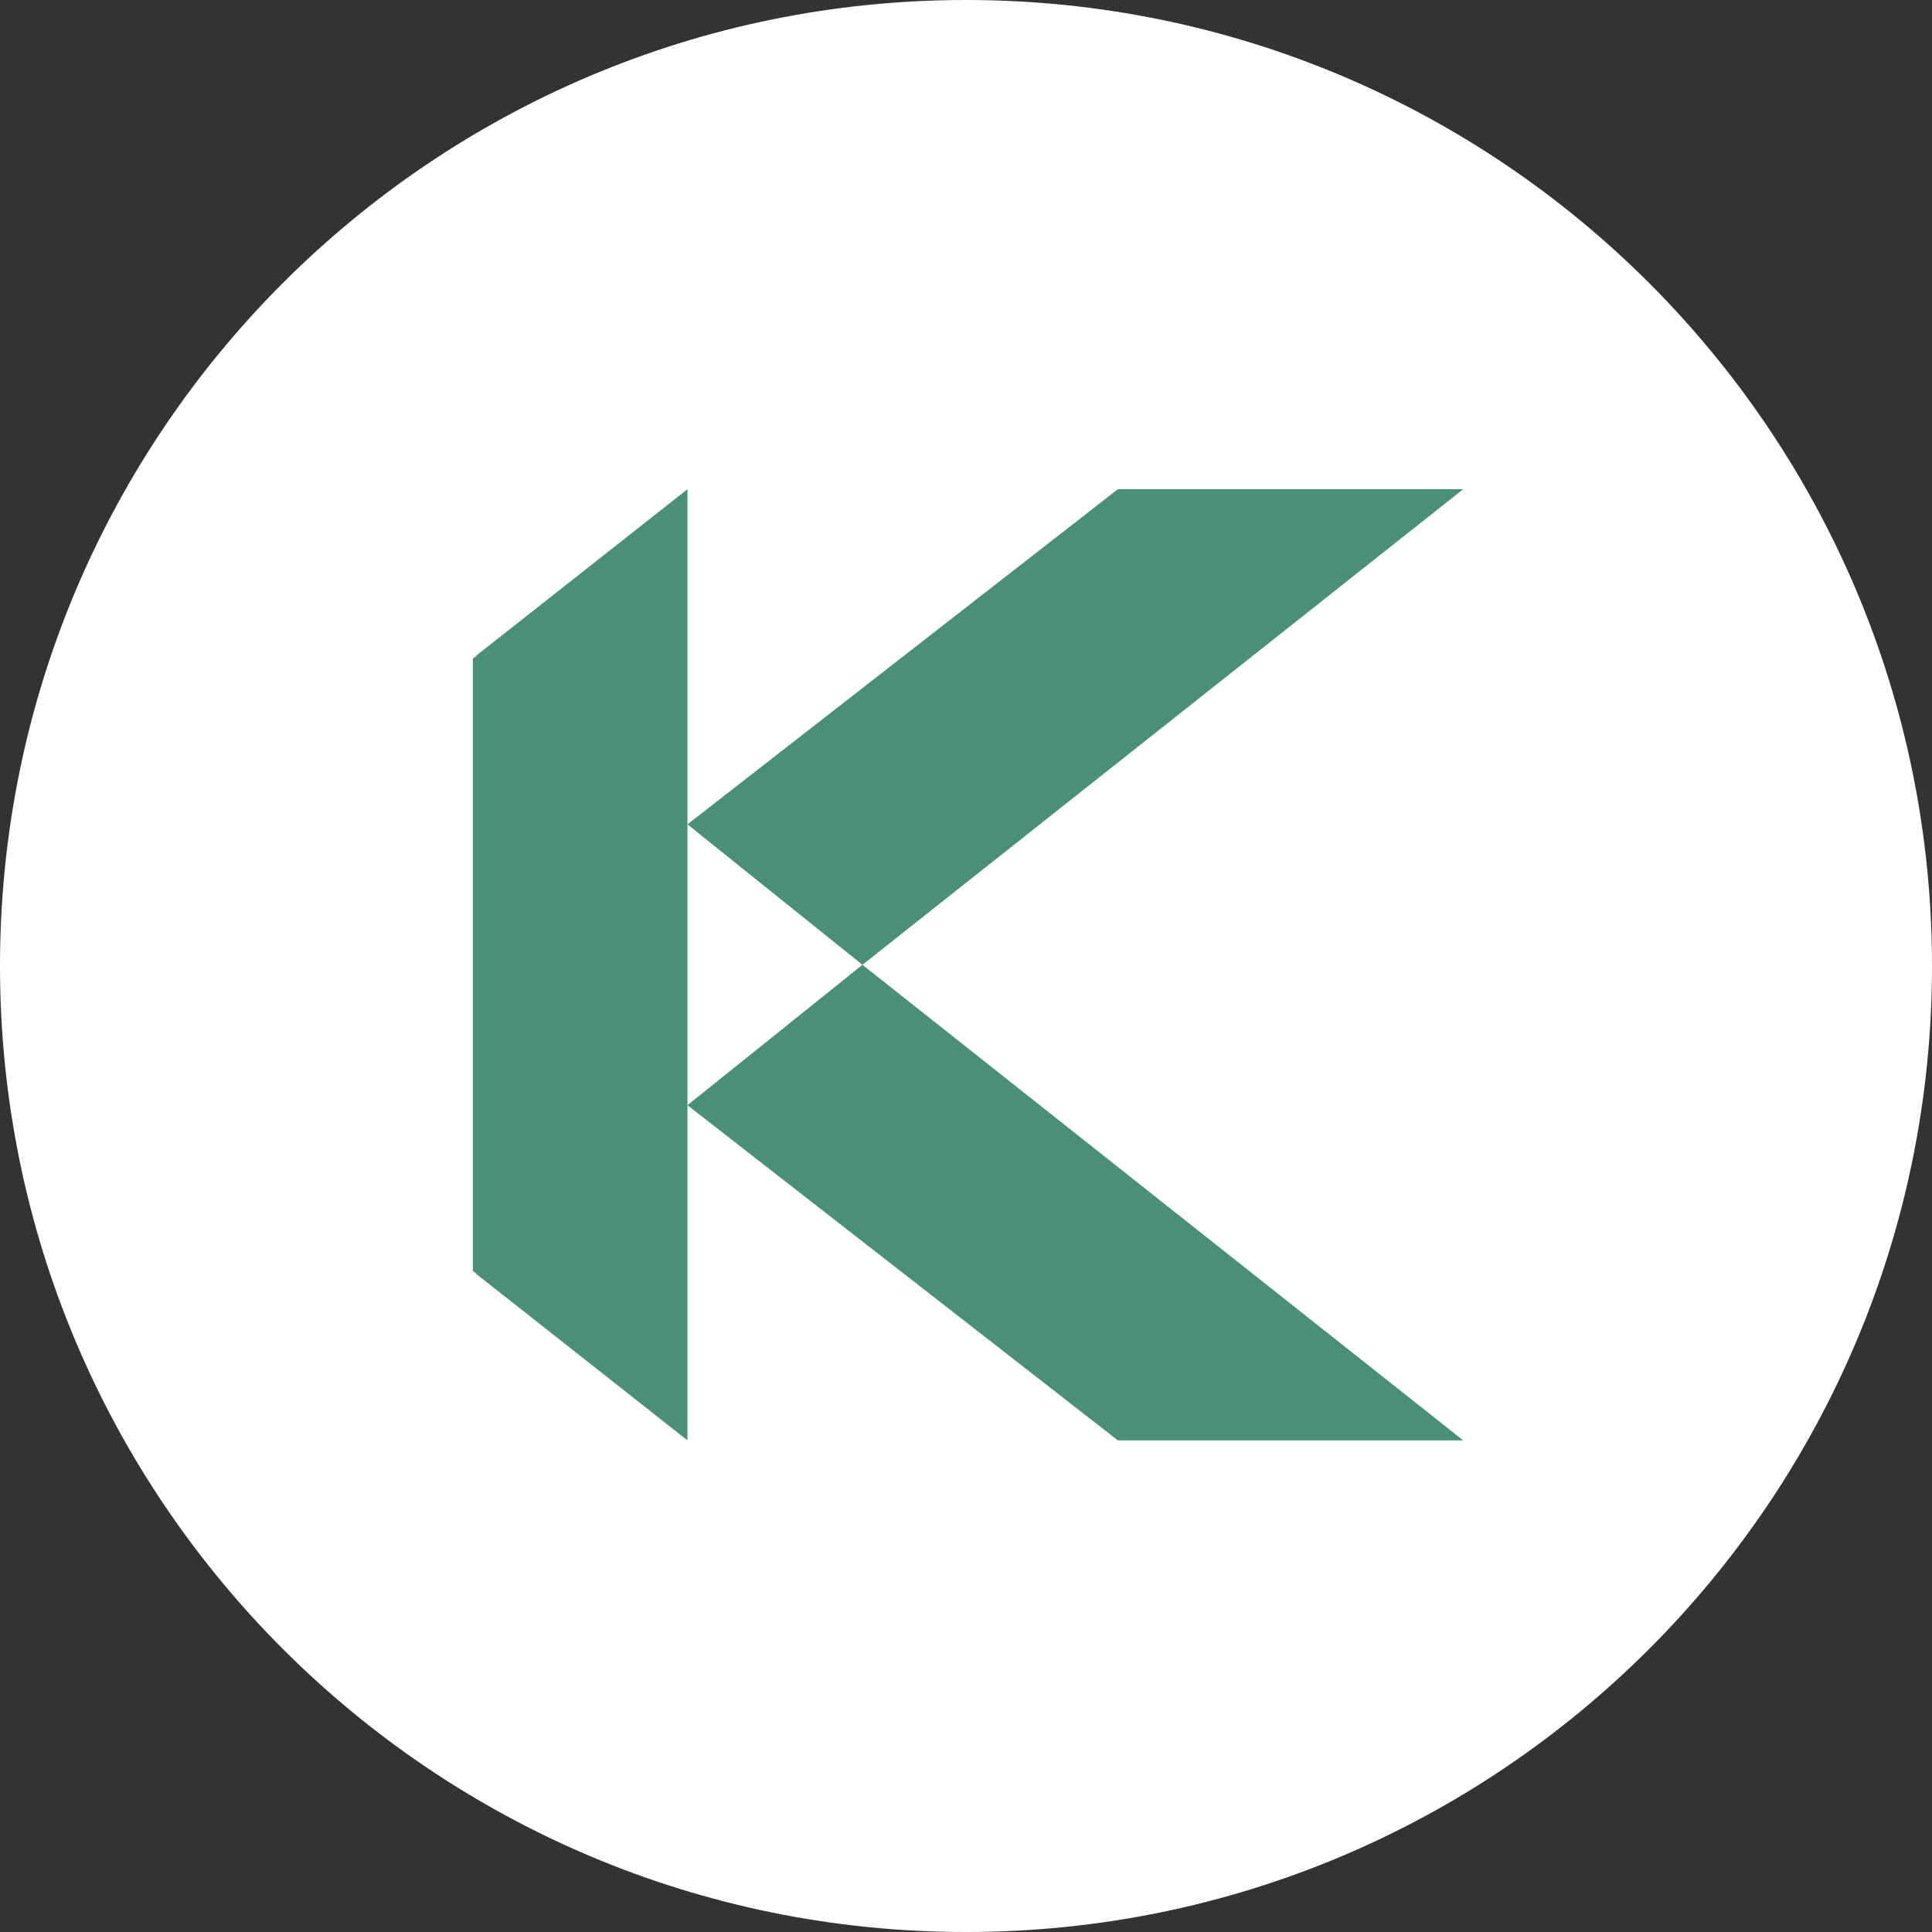
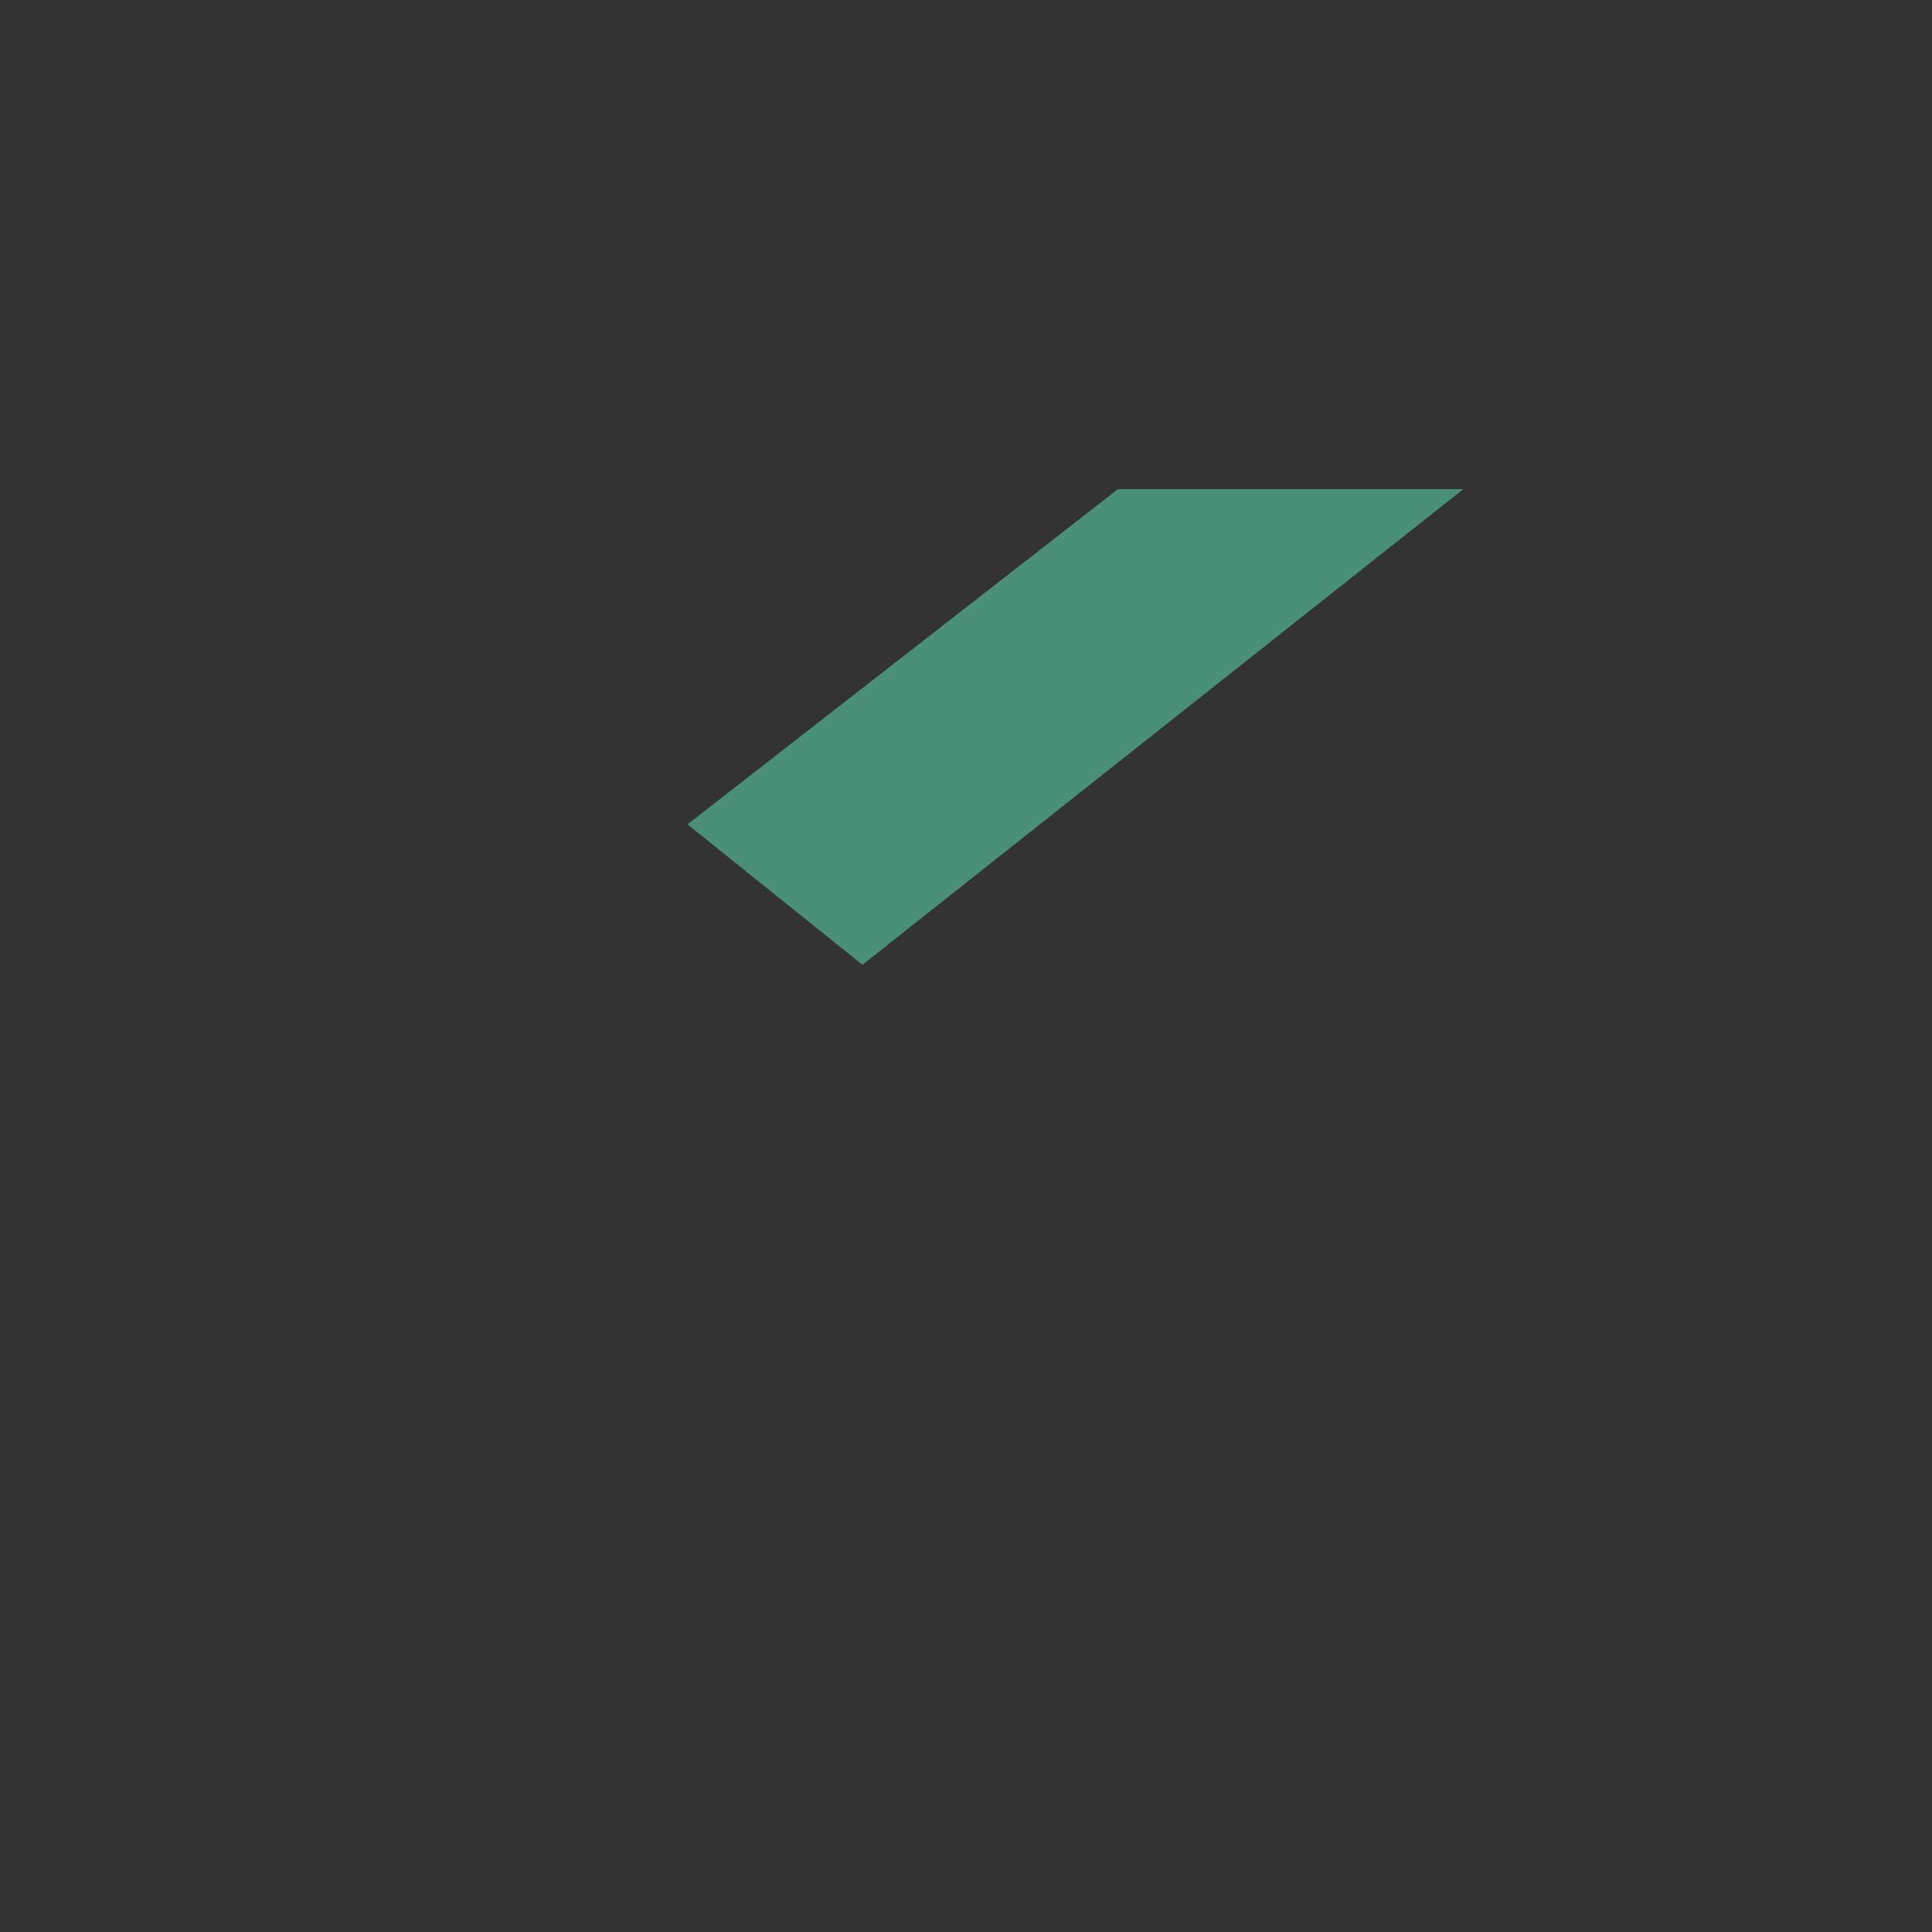
<svg xmlns="http://www.w3.org/2000/svg" width="35" height="35" viewBox="0 0 35 35" fill="none">
  <rect x="0" y="0" width="35" height="35" fill="#333333" stroke="none" />
-   <path d="M3.04975e-06 17.5C2.62728e-06 27.165 7.835 35 17.5 35C27.165 35 35 27.165 35 17.5C35 7.835 27.165 -3.42479e-07 17.5 -7.64949e-07C7.835 -1.18742e-06 3.47222e-06 7.835 3.04975e-06 17.5Z" fill="white" />
-   <path d="M26.507 26.094H20.25L20.199 26.053L12.454 20.022L15.624 17.478L26.456 26.053L26.507 26.094Z" fill="#4A9079" />
  <path d="M26.507 8.862H20.25L20.199 8.903L12.454 14.934L15.624 17.478L26.456 8.903L26.507 8.862Z" fill="#4A9079" />
-   <path d="M12.454 20.022V26.094L12.403 26.053L8.628 23.079V23.068L8.566 23.027V11.929L8.628 11.888V11.877L12.403 8.903L12.454 8.862V14.934V20.022Z" fill="#4A9079" />
</svg>